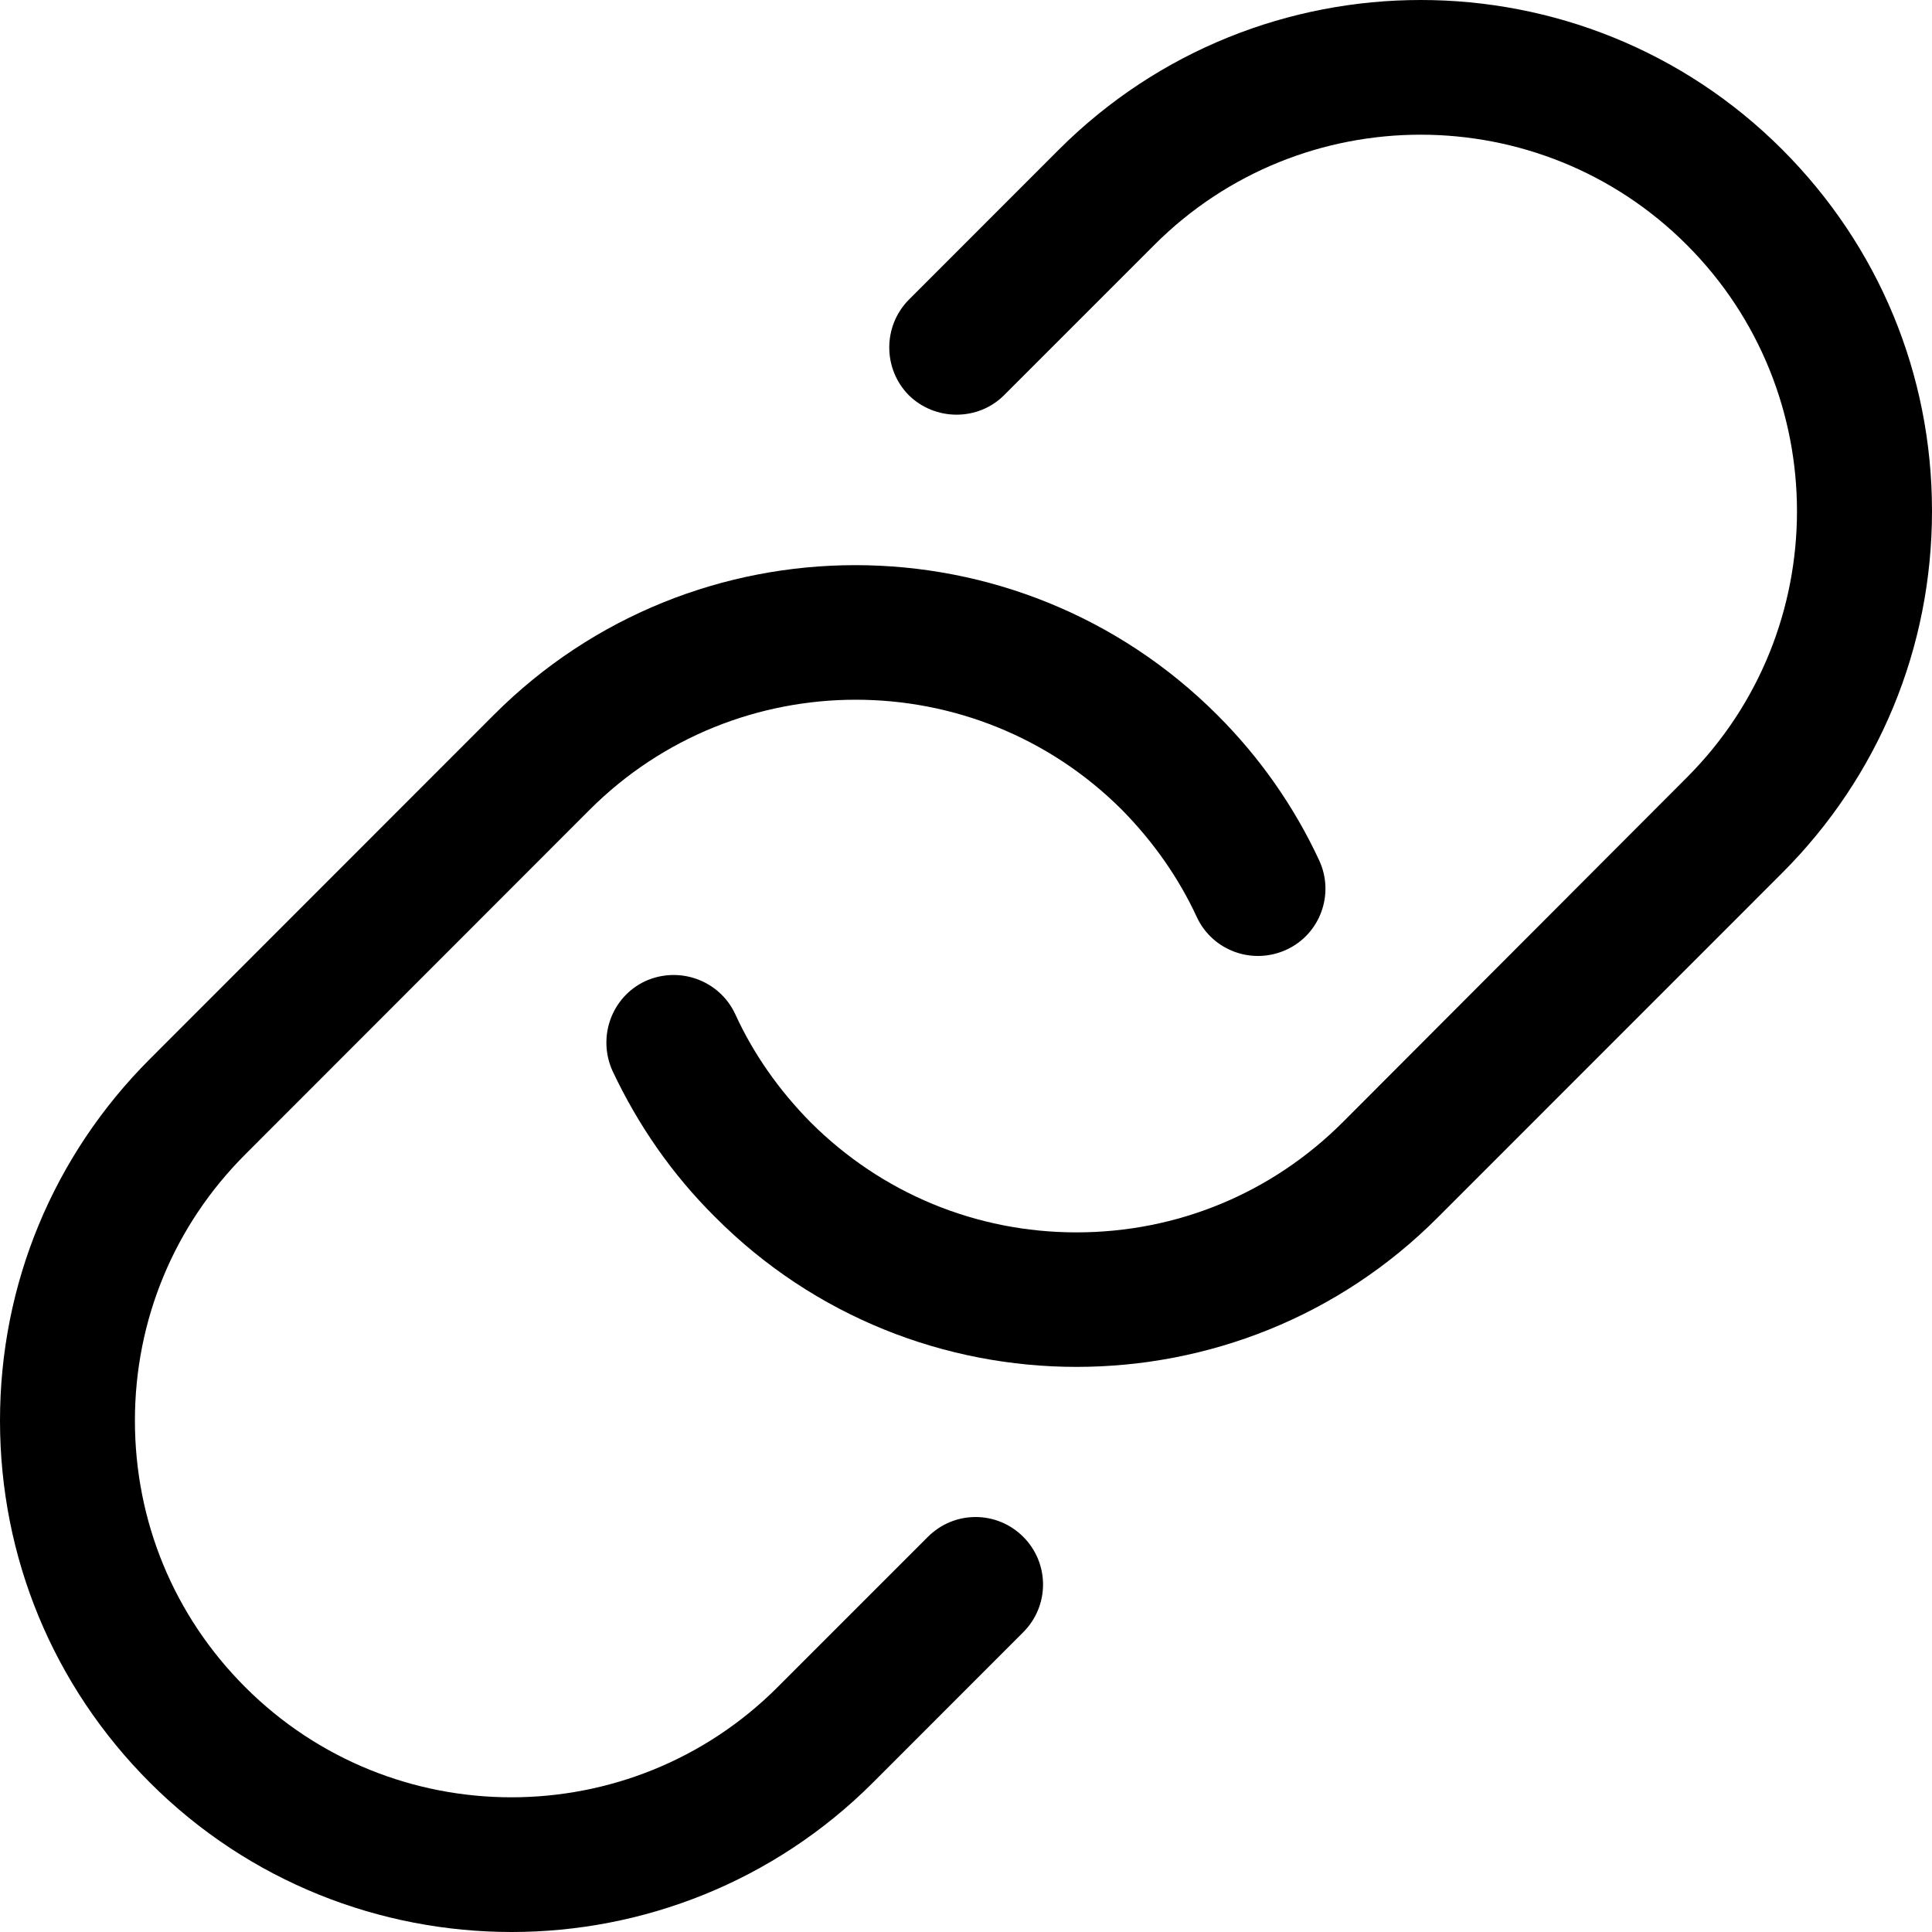
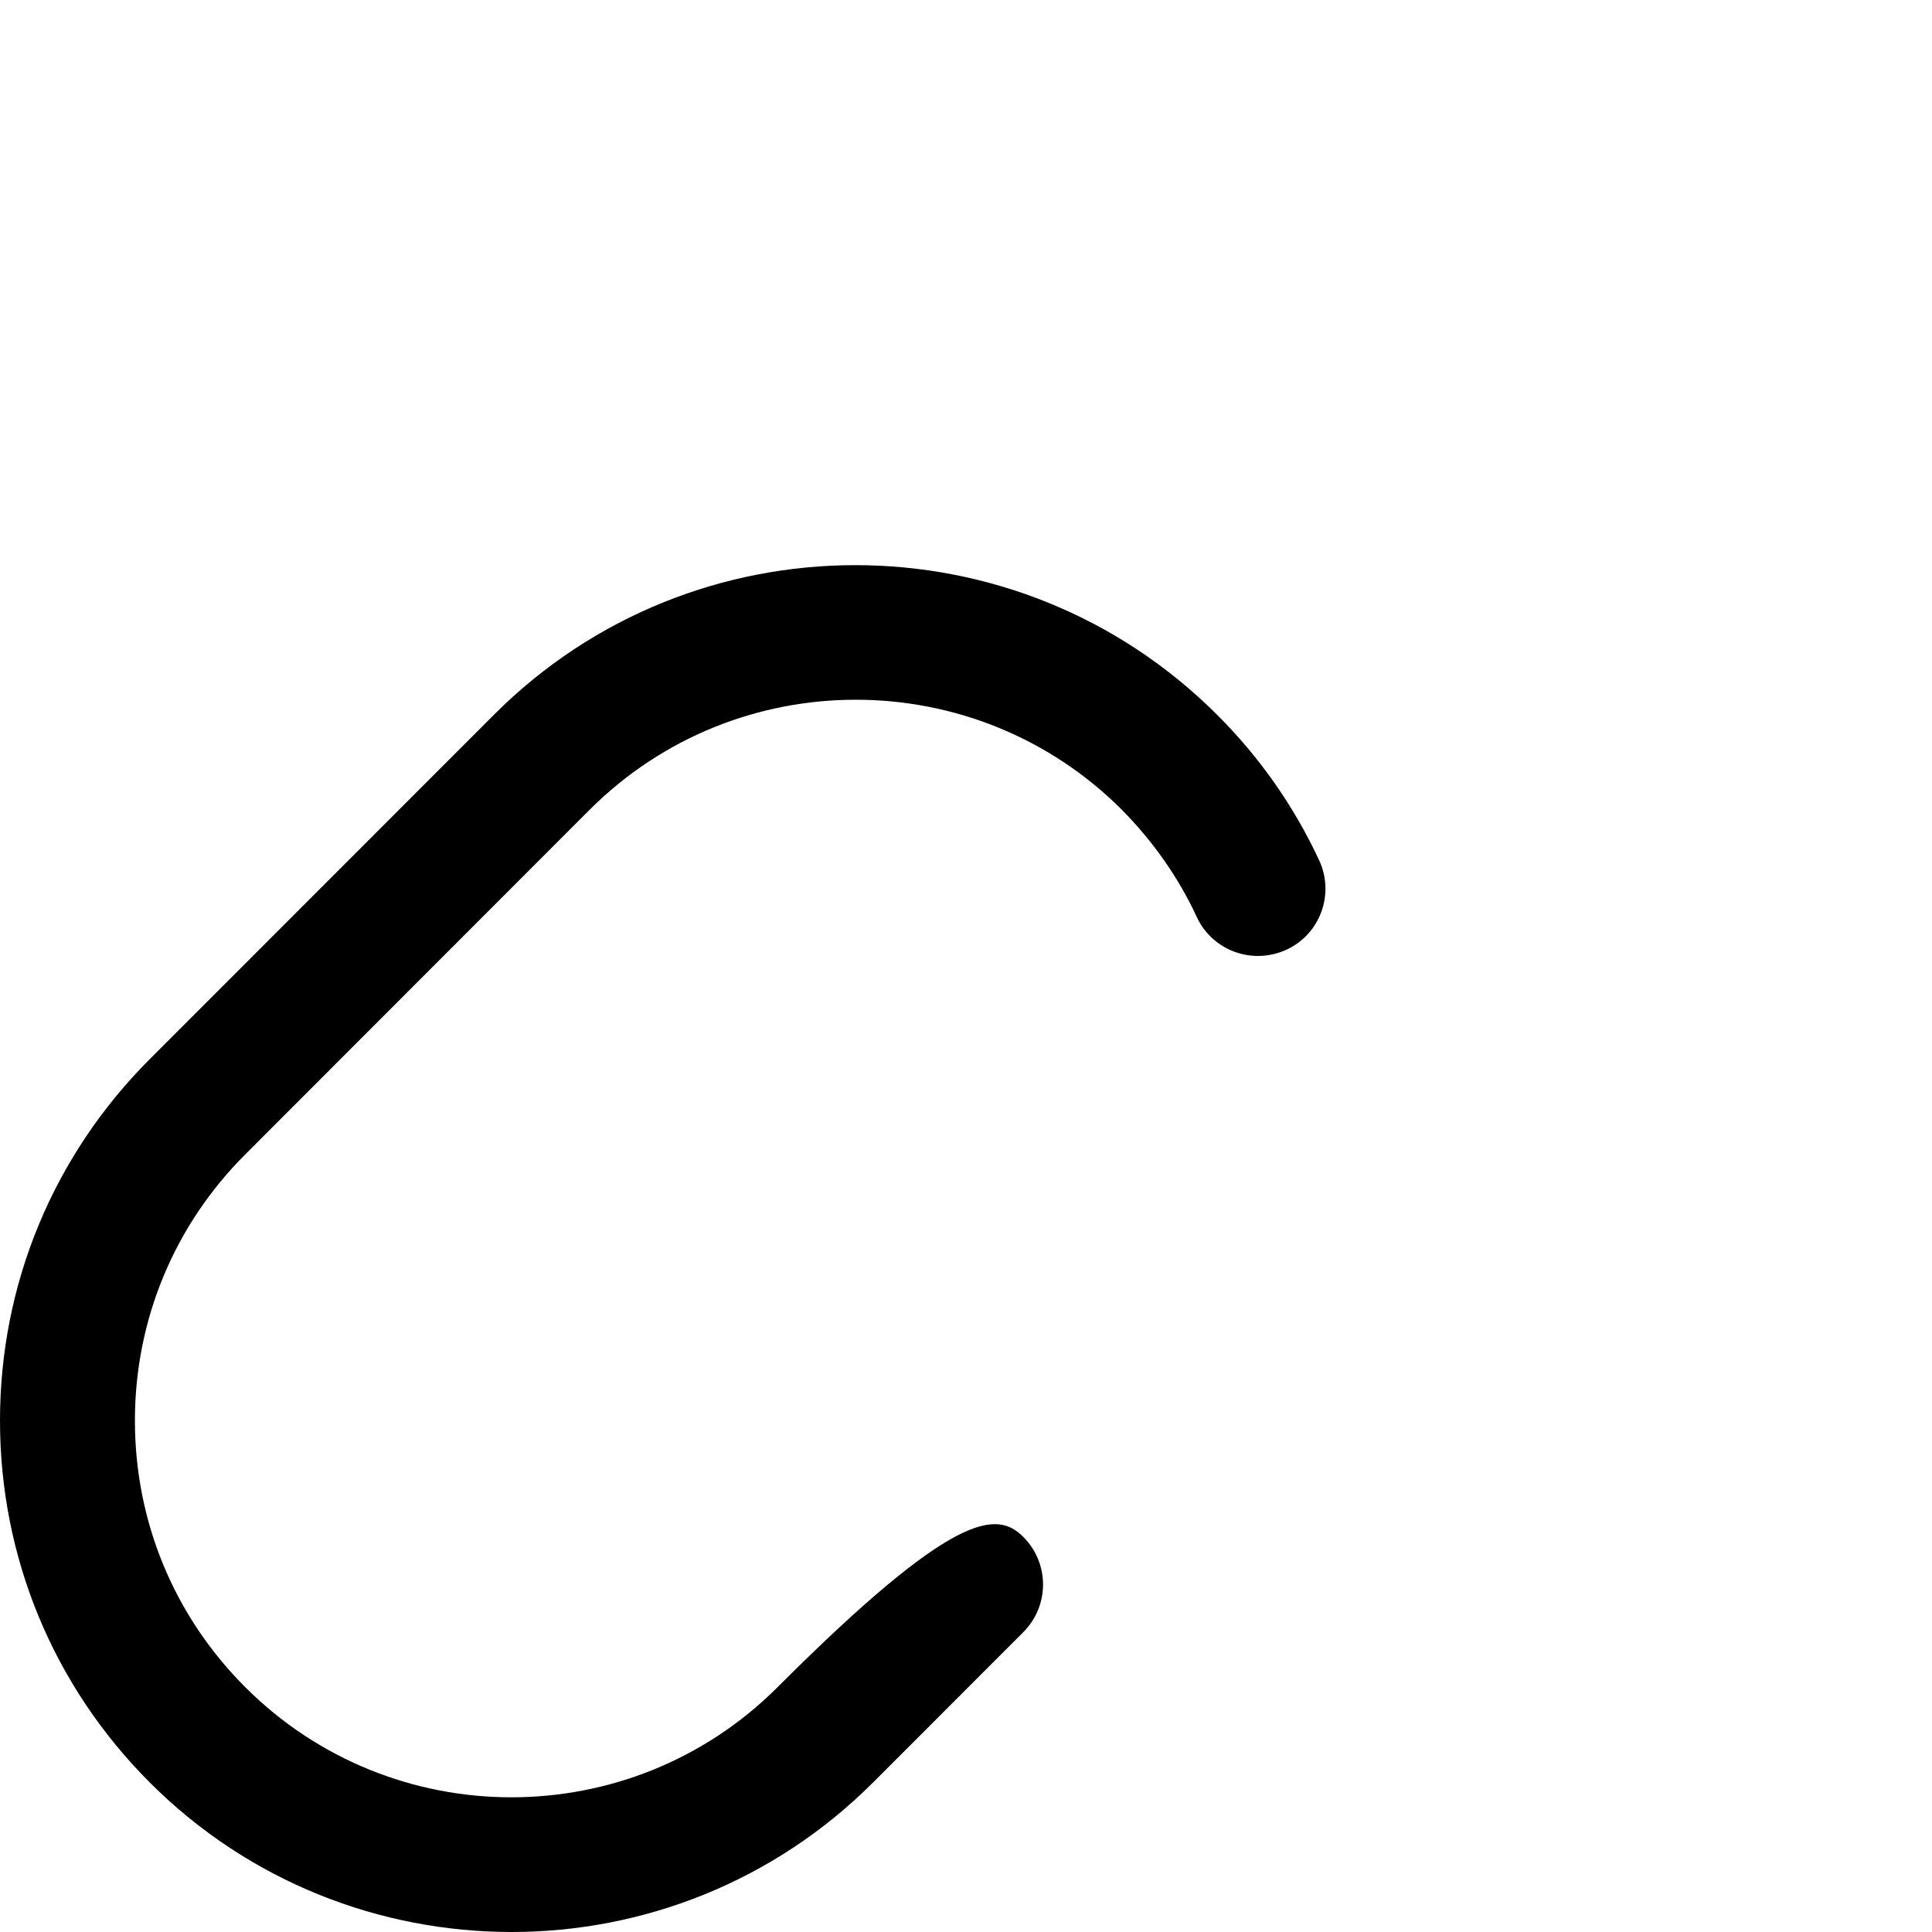
<svg xmlns="http://www.w3.org/2000/svg" width="24px" height="24px" viewBox="0 0 24 24" version="1.1" xml:space="preserve" style="fill-rule:evenodd;clip-rule:evenodd;stroke-linejoin:round;stroke-miterlimit:2;">
-   <path d="M6.356,24C4.727,24 3.098,23.381 1.861,22.143C0.661,20.942 0,19.345 0,17.647C0,15.954 0.661,14.357 1.861,13.156L6.139,8.876C8.613,6.401 12.642,6.401 15.122,8.882C15.646,9.405 16.074,10.014 16.386,10.685C16.582,11.103 16.402,11.601 15.984,11.796C15.561,11.992 15.064,11.812 14.868,11.394C14.641,10.902 14.324,10.453 13.938,10.061C12.114,8.236 9.147,8.236 7.323,10.061L3.046,14.341C2.163,15.224 1.676,16.399 1.676,17.647C1.676,18.901 2.163,20.075 3.046,20.958C4.87,22.783 7.836,22.783 9.66,20.958L11.527,19.091C11.855,18.763 12.383,18.763 12.711,19.091C13.039,19.419 13.039,19.948 12.711,20.276L10.845,22.143C9.607,23.381 7.979,24 6.356,24Z" />
-   <path d="M13.372,16.98C11.749,16.98 10.12,16.362 8.883,15.118C8.349,14.589 7.926,13.976 7.609,13.304C7.418,12.881 7.598,12.384 8.016,12.188C8.439,11.997 8.936,12.177 9.132,12.595C9.359,13.092 9.676,13.542 10.067,13.939C10.95,14.822 12.124,15.309 13.372,15.309C14.625,15.309 15.799,14.822 16.682,13.939L20.954,9.659C22.779,7.834 22.779,4.867 20.954,3.042C19.13,1.217 16.164,1.217 14.34,3.042L12.473,4.909C12.151,5.232 11.617,5.232 11.289,4.909C10.966,4.581 10.966,4.052 11.289,3.724L13.155,1.857C15.635,-0.619 19.664,-0.619 22.139,1.857C23.339,3.058 24,4.65 24,6.348C24,8.046 23.339,9.643 22.139,10.844L17.866,15.118C16.629,16.362 15.001,16.98 13.372,16.98Z" />
+   <path d="M6.356,24C4.727,24 3.098,23.381 1.861,22.143C0.661,20.942 0,19.345 0,17.647C0,15.954 0.661,14.357 1.861,13.156L6.139,8.876C8.613,6.401 12.642,6.401 15.122,8.882C15.646,9.405 16.074,10.014 16.386,10.685C16.582,11.103 16.402,11.601 15.984,11.796C15.561,11.992 15.064,11.812 14.868,11.394C14.641,10.902 14.324,10.453 13.938,10.061C12.114,8.236 9.147,8.236 7.323,10.061L3.046,14.341C2.163,15.224 1.676,16.399 1.676,17.647C1.676,18.901 2.163,20.075 3.046,20.958C4.87,22.783 7.836,22.783 9.66,20.958C11.855,18.763 12.383,18.763 12.711,19.091C13.039,19.419 13.039,19.948 12.711,20.276L10.845,22.143C9.607,23.381 7.979,24 6.356,24Z" />
</svg>